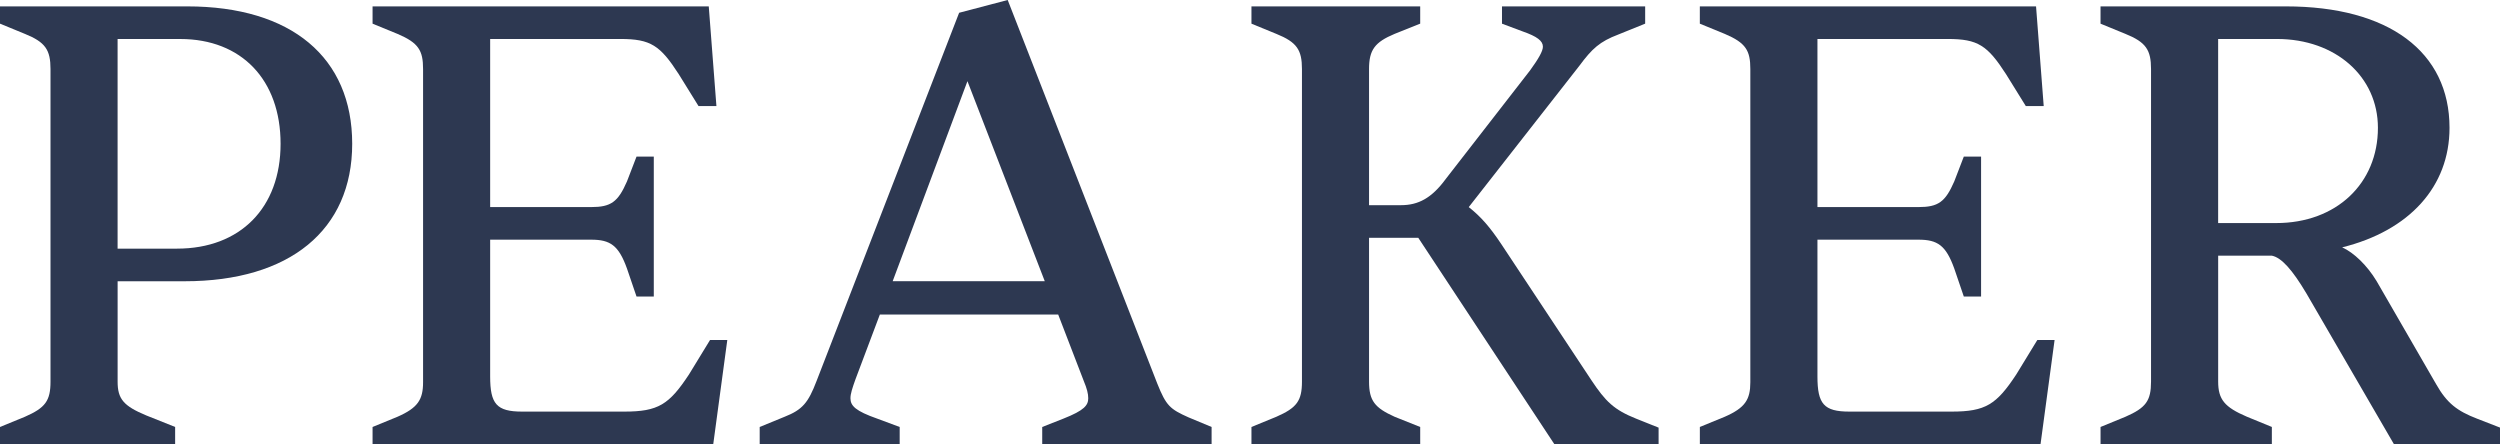
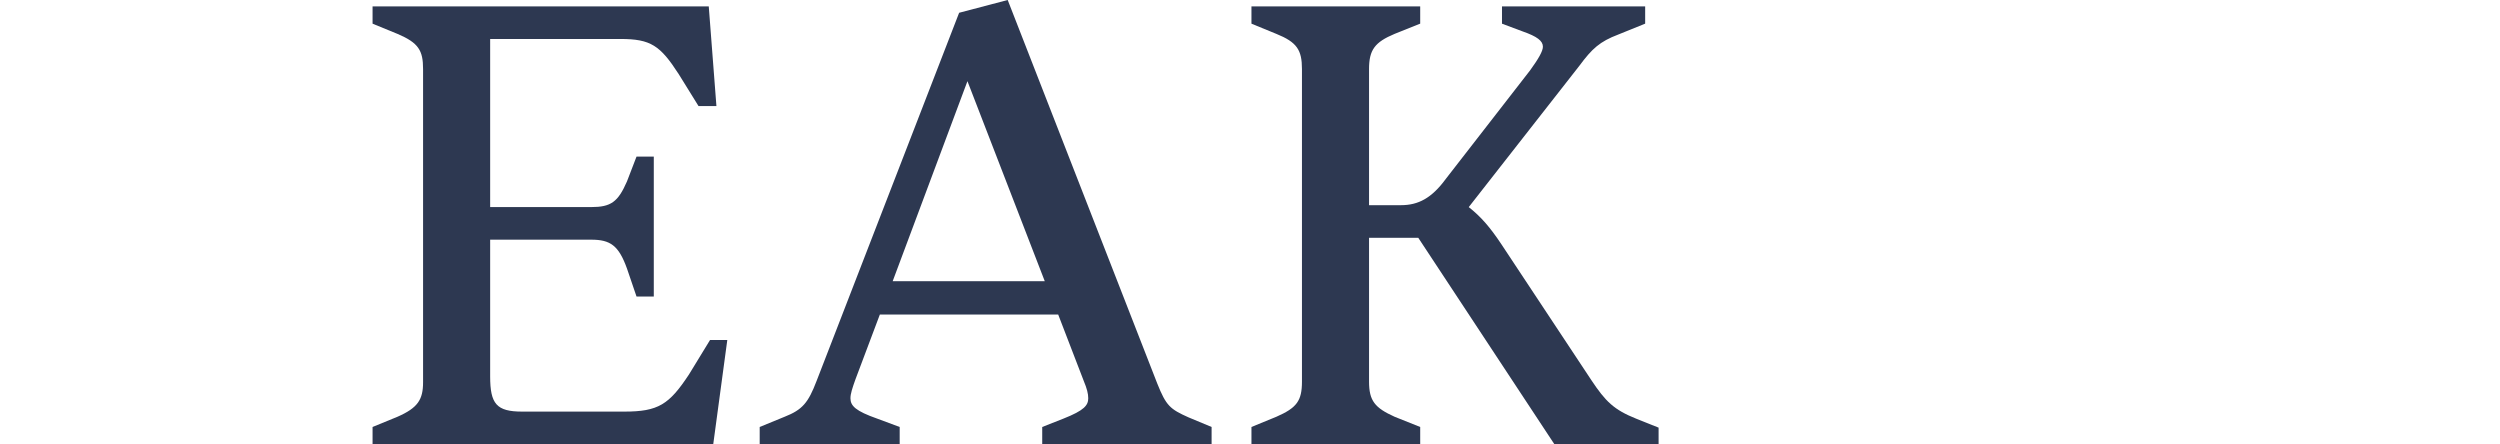
<svg xmlns="http://www.w3.org/2000/svg" id="Layer_1" data-name="Layer 1" viewBox="0 0 997.94 177.32">
  <defs>
    <style>
      .cls-1 {
        fill: #2d3851;
      }
    </style>
  </defs>
-   <path class="cls-1" d="M0,170.44l9.95-4.08c8.16-3.57,10.21-6.38,10.21-14.03V27.56c0-7.65-2.04-10.72-10.21-14.03L0,9.44V2.55h74.76c41.59,0,65.83,20.41,65.83,54.86s-25,54.86-66.85,54.86h-26.79v40.06c0,6.89,2.3,9.7,11.48,13.52l11.48,4.59v6.89H0v-6.89ZM70.67,99.25c25.26,0,41.33-16.33,41.33-41.84s-15.56-41.84-40.06-41.84h-25v83.69h23.73Z" />
  <path class="cls-1" d="M148.72,170.44l9.95-4.08c8.16-3.57,10.21-6.89,10.21-13.78V27.56c0-7.4-1.79-10.46-10.21-14.03l-9.95-4.08V2.55h134.2l3.06,39.8h-7.14l-7.91-12.76c-7.4-11.48-11.23-14.03-23.22-14.03h-52.05v67.1h40.31c7.91,0,10.72-2.04,14.29-10.21l3.83-9.95h6.89v55.88h-6.89l-3.83-11.23c-3.32-9.19-6.63-11.48-14.29-11.48h-40.31v54.6c0,10.97,2.55,14.03,12.76,14.03h40.82c13.52,0,17.86-2.81,25.77-14.8l8.42-13.78h6.89l-5.61,41.59h-135.99v-6.89Z" />
  <path class="cls-1" d="M303.25,170.44l9.95-4.08c7.14-2.81,9.44-5.61,12.76-14.29L382.86,5.1l19.39-5.1,59.7,153.09c3.57,8.93,5.1,10.21,12.5,13.52l9.19,3.83v6.89h-67.61v-6.89l8.42-3.32c8.42-3.32,9.95-5.36,9.95-8.16,0-1.79-.51-3.83-1.79-6.89l-10.21-26.53h-71.18l-9.7,25.77c-1.28,3.57-2.04,5.87-2.04,7.65,0,3.06,2.04,5.1,10.72,8.16l8.93,3.32v6.89h-55.88v-6.89ZM417.05,112.26l-30.87-79.86-29.85,79.86h60.72Z" />
  <path class="cls-1" d="M499.55,170.44l9.95-4.08c8.16-3.57,10.21-6.38,10.21-14.03V27.56c0-7.65-2.04-10.72-10.21-14.03l-9.95-4.08V2.55h67.36v6.89l-10.21,4.08c-7.91,3.32-10.21,6.38-10.21,14.03v54.35h12.76c6.89,0,12.25-2.81,17.86-10.46l33.68-43.37c3.32-4.59,5.1-7.65,5.1-9.44,0-2.3-2.3-4.08-8.16-6.12l-8.17-3.06V2.55h57.15v6.89l-10.72,4.34c-7.4,2.81-10.46,5.61-15.56,12.5l-44.14,56.39c4.85,3.83,8.42,7.91,13.01,14.8l35.98,54.35c5.61,8.42,8.93,11.74,17.86,15.31l8.93,3.57v6.63h-41.59l-54.34-82.41h-19.65v57.41c0,7.65,2.3,10.46,10.21,14.03l10.21,4.08v6.89h-67.36v-6.89Z" />
-   <path class="cls-1" d="M678.53,170.44l9.95-4.08c8.17-3.57,10.21-6.89,10.21-13.78V27.56c0-7.4-1.79-10.46-10.21-14.03l-9.95-4.08V2.55h134.21l3.06,39.8h-7.14l-7.91-12.76c-7.4-11.48-11.23-14.03-23.22-14.03h-52.05v67.1h40.31c7.91,0,10.72-2.04,14.29-10.21l3.83-9.95h6.89v55.88h-6.89l-3.83-11.23c-3.32-9.19-6.63-11.48-14.29-11.48h-40.31v54.6c0,10.97,2.55,14.03,12.76,14.03h40.82c13.52,0,17.86-2.81,25.77-14.8l8.42-13.78h6.89l-5.61,41.59h-135.99v-6.89Z" />
-   <path class="cls-1" d="M838.48,170.44l9.95-4.08c8.17-3.57,10.21-6.38,10.21-14.03V27.56c0-7.65-2.04-10.72-10.21-14.03l-9.95-4.08V2.55h73.99c41.08,0,65.32,18.12,65.32,48.48,0,23.47-16.07,41.08-42.86,47.71,4.59,2.04,9.95,7.14,13.78,13.52l23.73,41.08c4.34,7.65,8.42,10.72,16.33,13.78l9.19,3.57v6.63h-42.35l-34.96-60.21c-5.61-9.44-9.95-14.29-13.78-15.05h-21.43v50.26c0,7.14,2.55,10.21,11.48,14.03l9.95,4.08v6.89h-68.38v-6.89ZM908.64,89.04c23.98,0,40.57-15.82,40.57-38.02,0-20.41-16.84-35.46-40.31-35.46h-23.47v73.48h23.22Z" />
</svg>